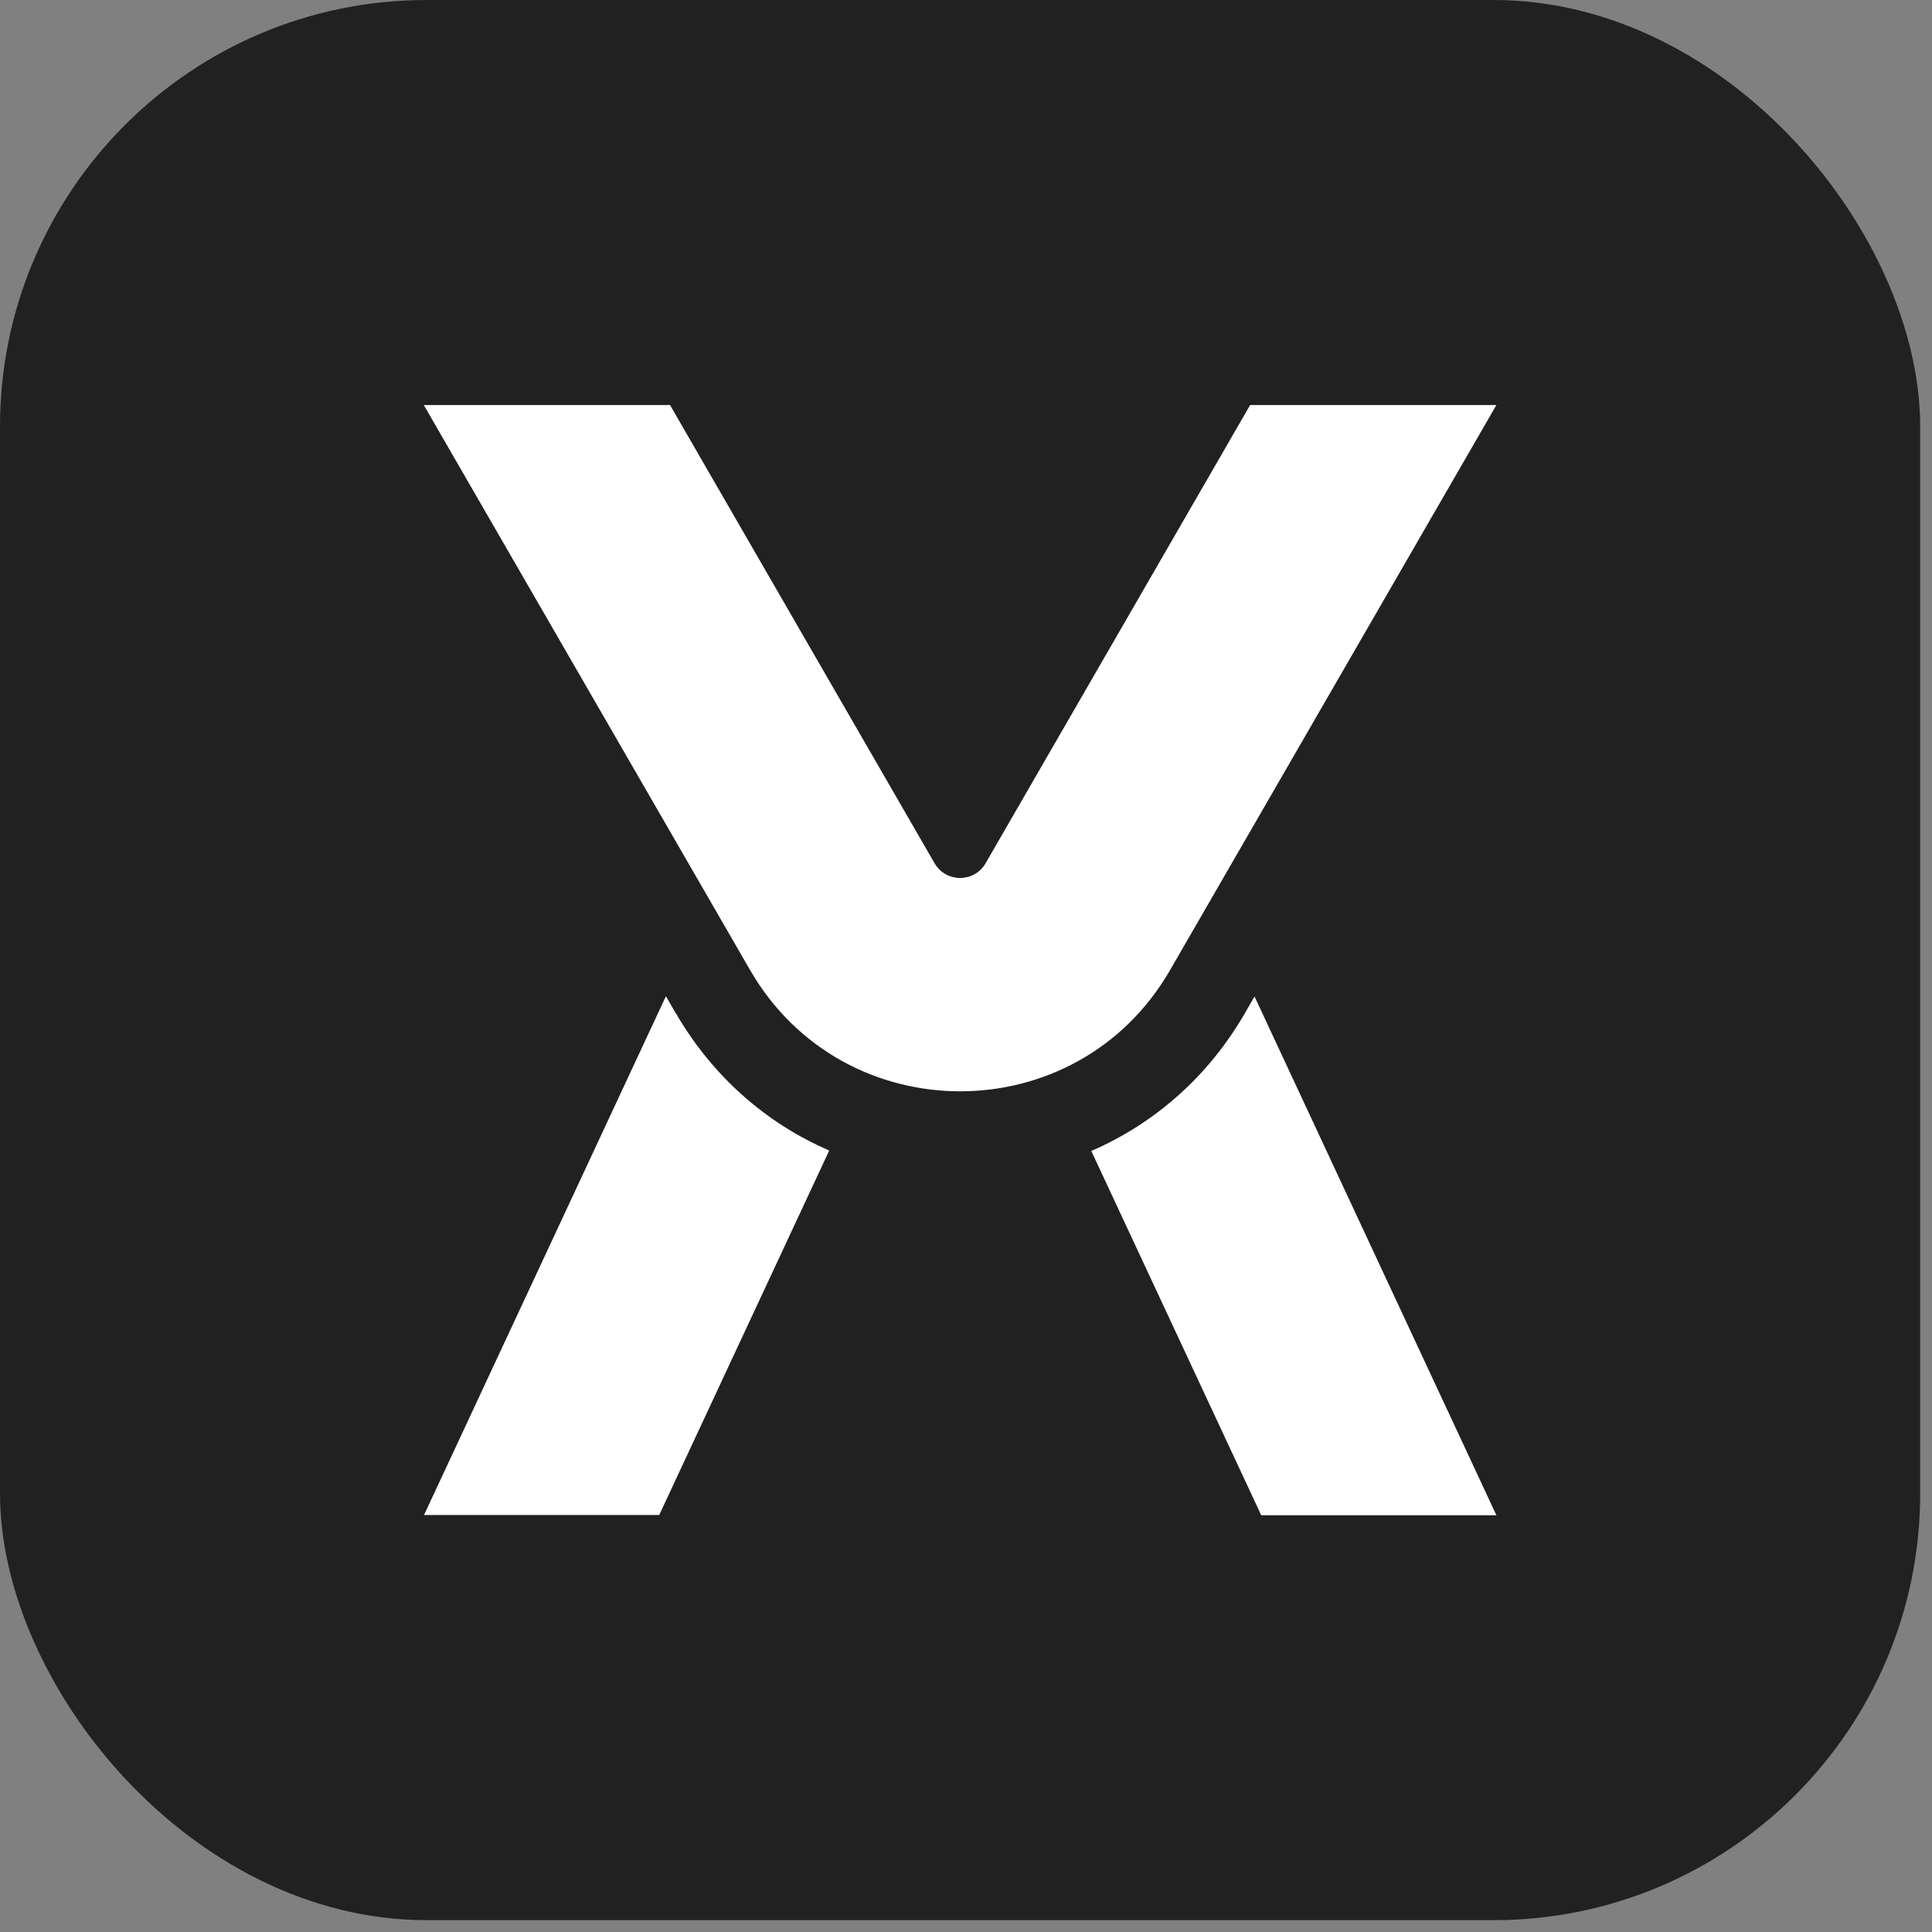
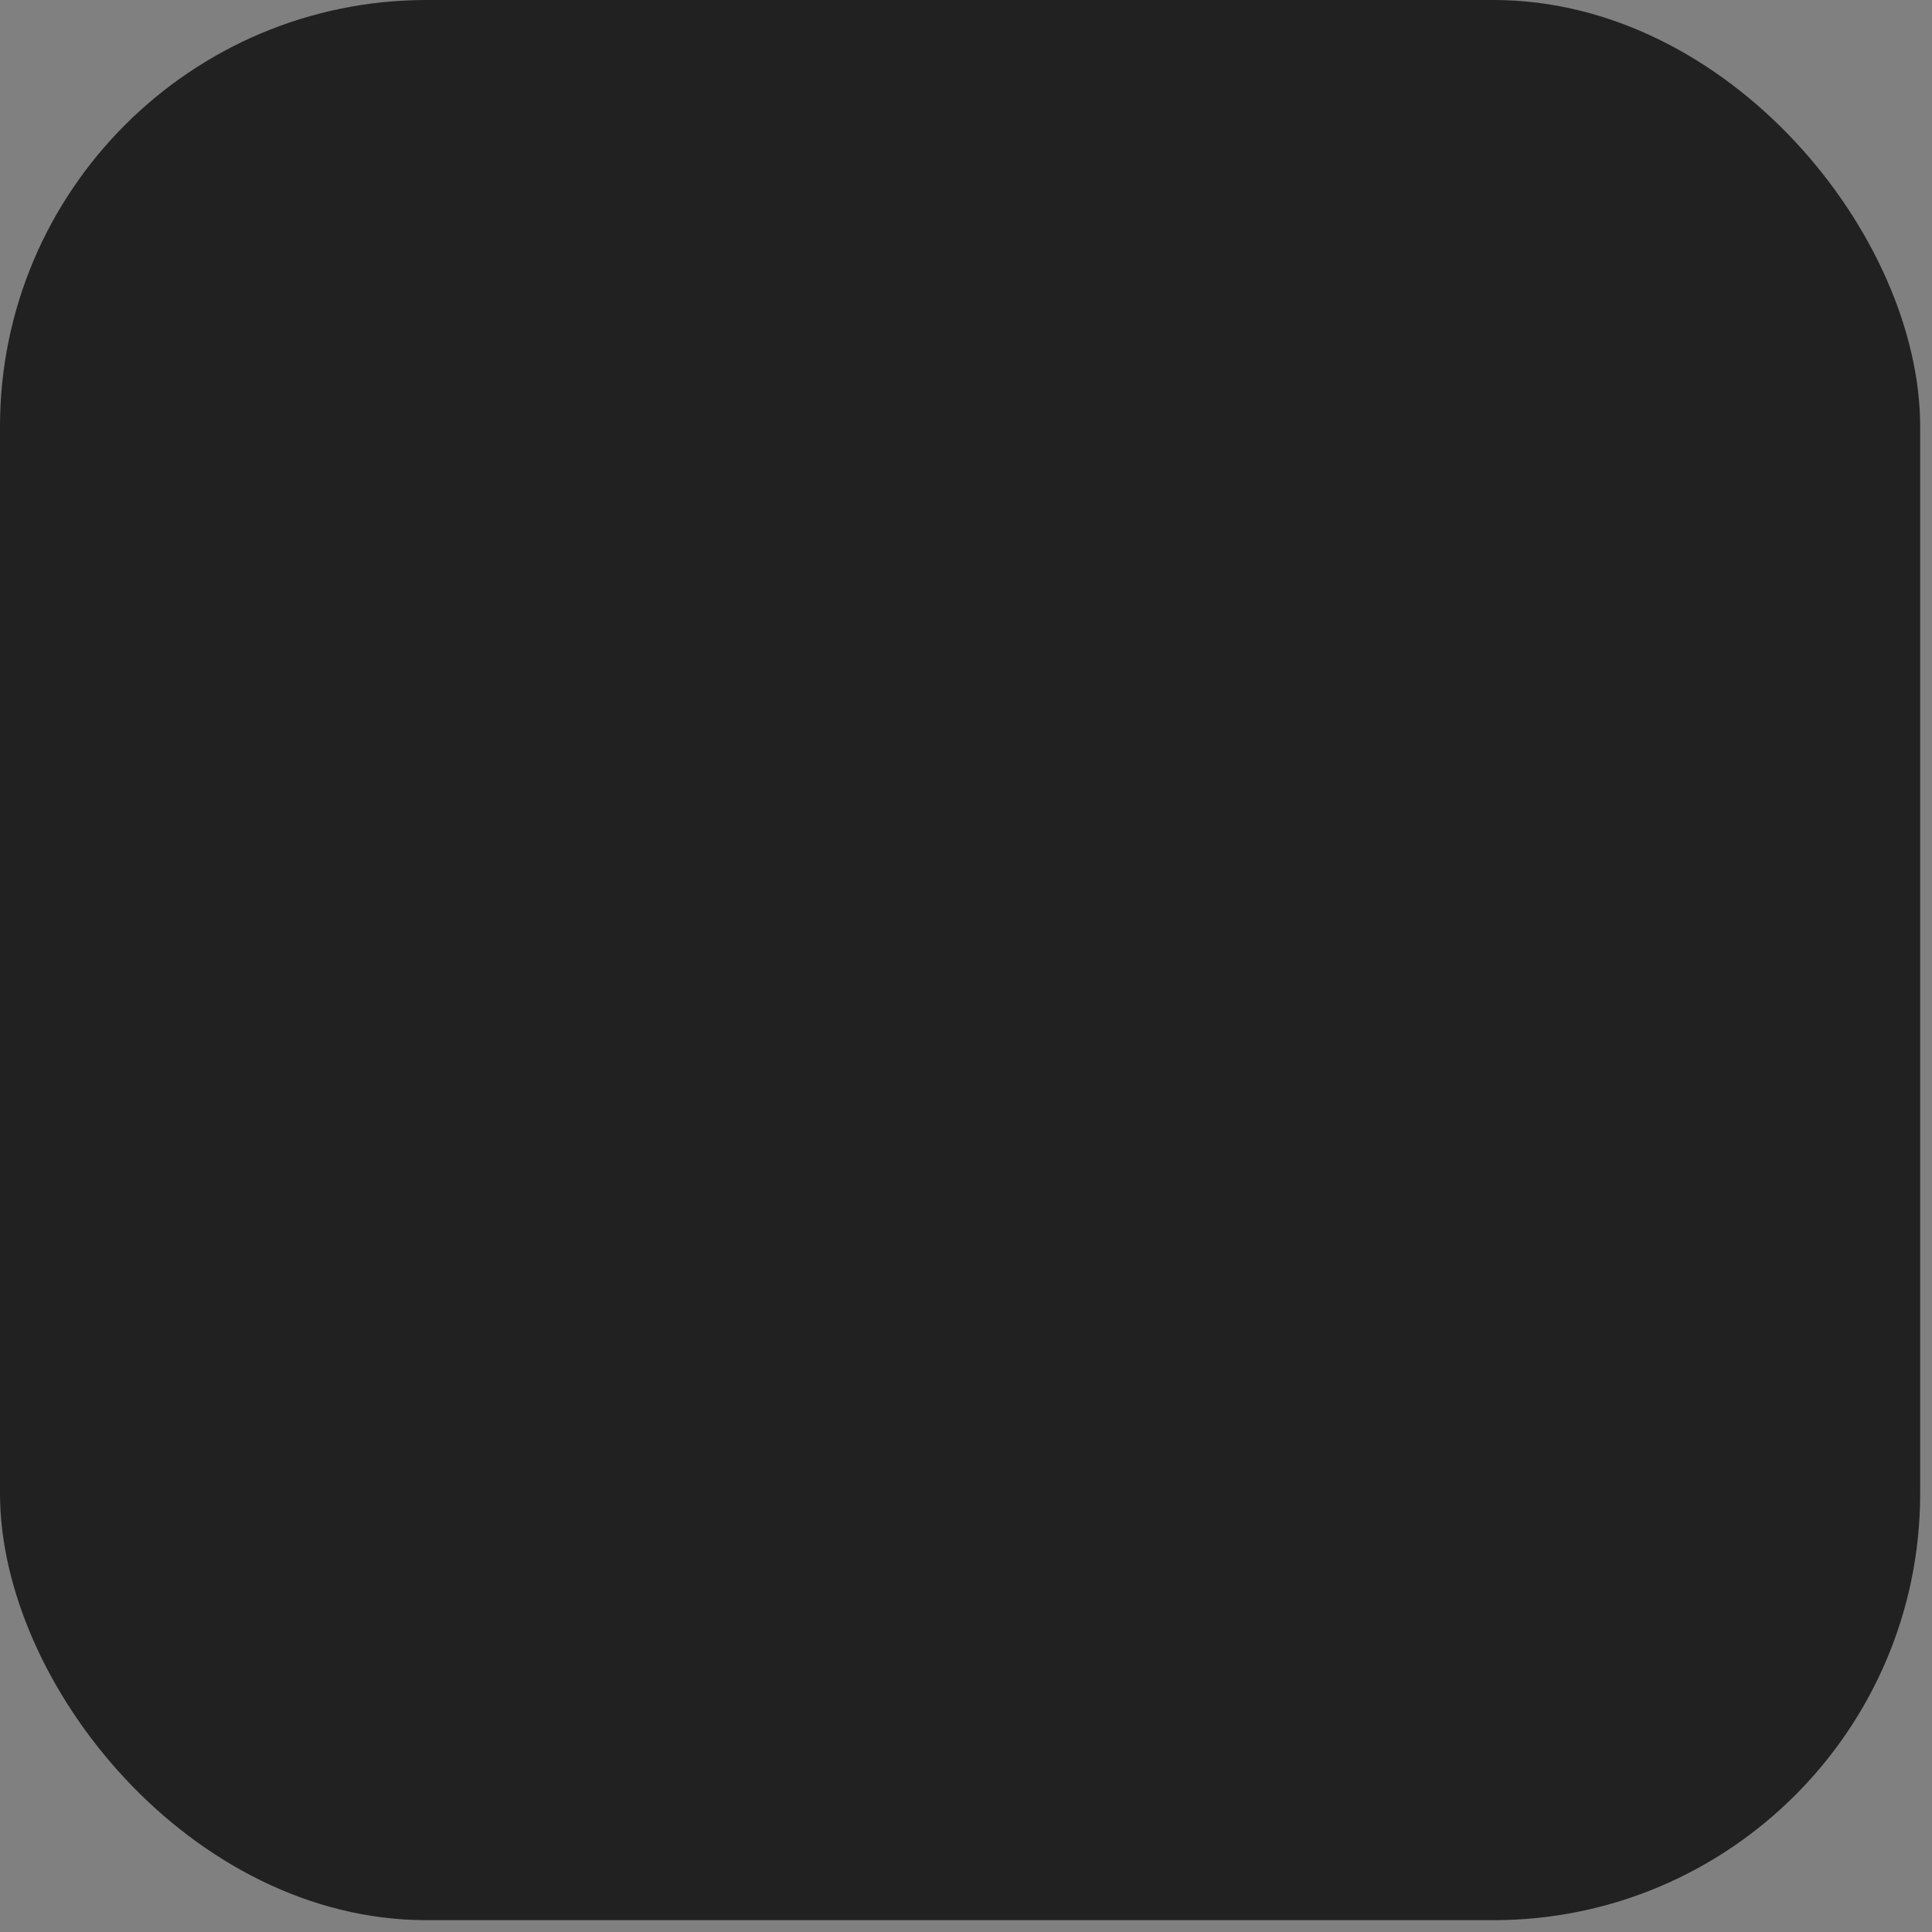
<svg xmlns="http://www.w3.org/2000/svg" width="116" height="116" viewBox="0 0 116 116" fill="none">
  <rect x="0" y="0" width="116" height="116" fill="#808080" stroke="none" />
  <rect width="115.29" height="115.29" rx="25.62" fill="#212121" />
-   <path d="M89.845 24.319L70.25 58.251C64.651 67.948 50.654 67.948 45.04 58.251L25.445 24.319H40.23L56.114 51.833C56.794 53.008 58.496 53.008 59.176 51.833L75.06 24.319H89.845ZM40.571 60.834L39.983 59.813L25.46 90.962H39.581L49.788 69.078C45.984 67.438 42.751 64.592 40.571 60.819V60.834ZM65.517 69.093L75.725 90.977H89.845L75.323 59.829L74.735 60.85C72.554 64.623 69.337 67.454 65.517 69.108V69.093Z" fill="white" />
</svg>